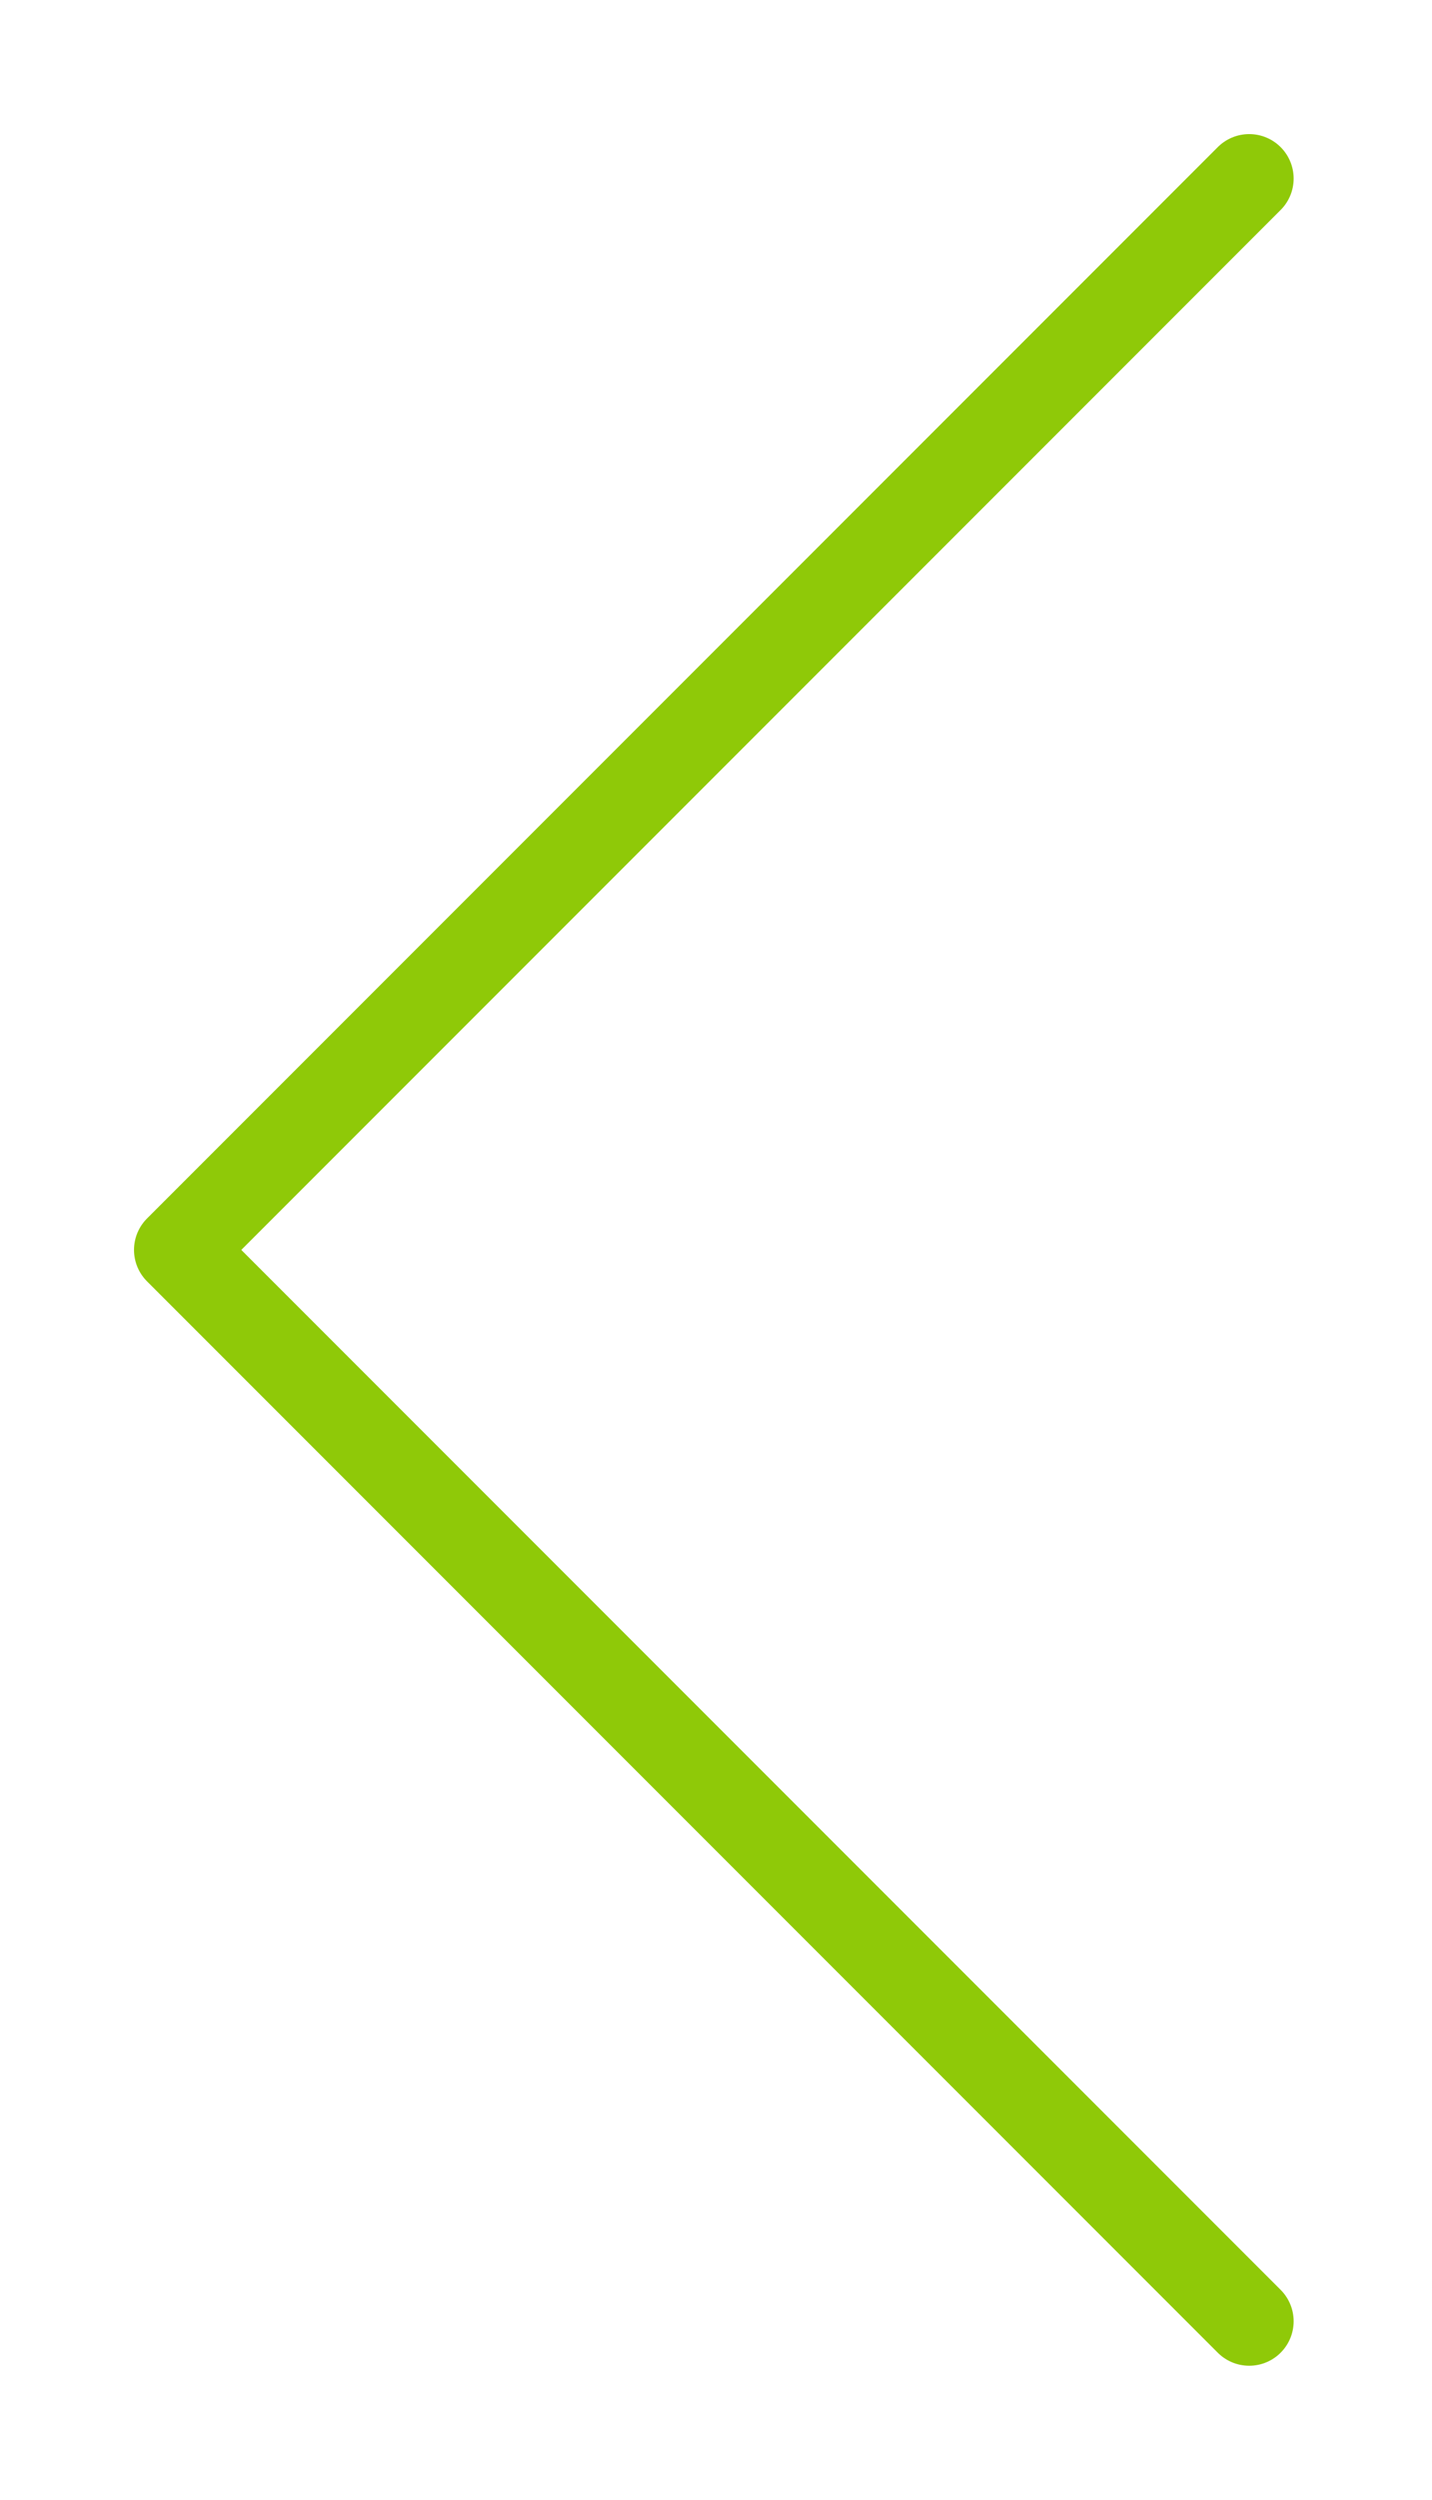
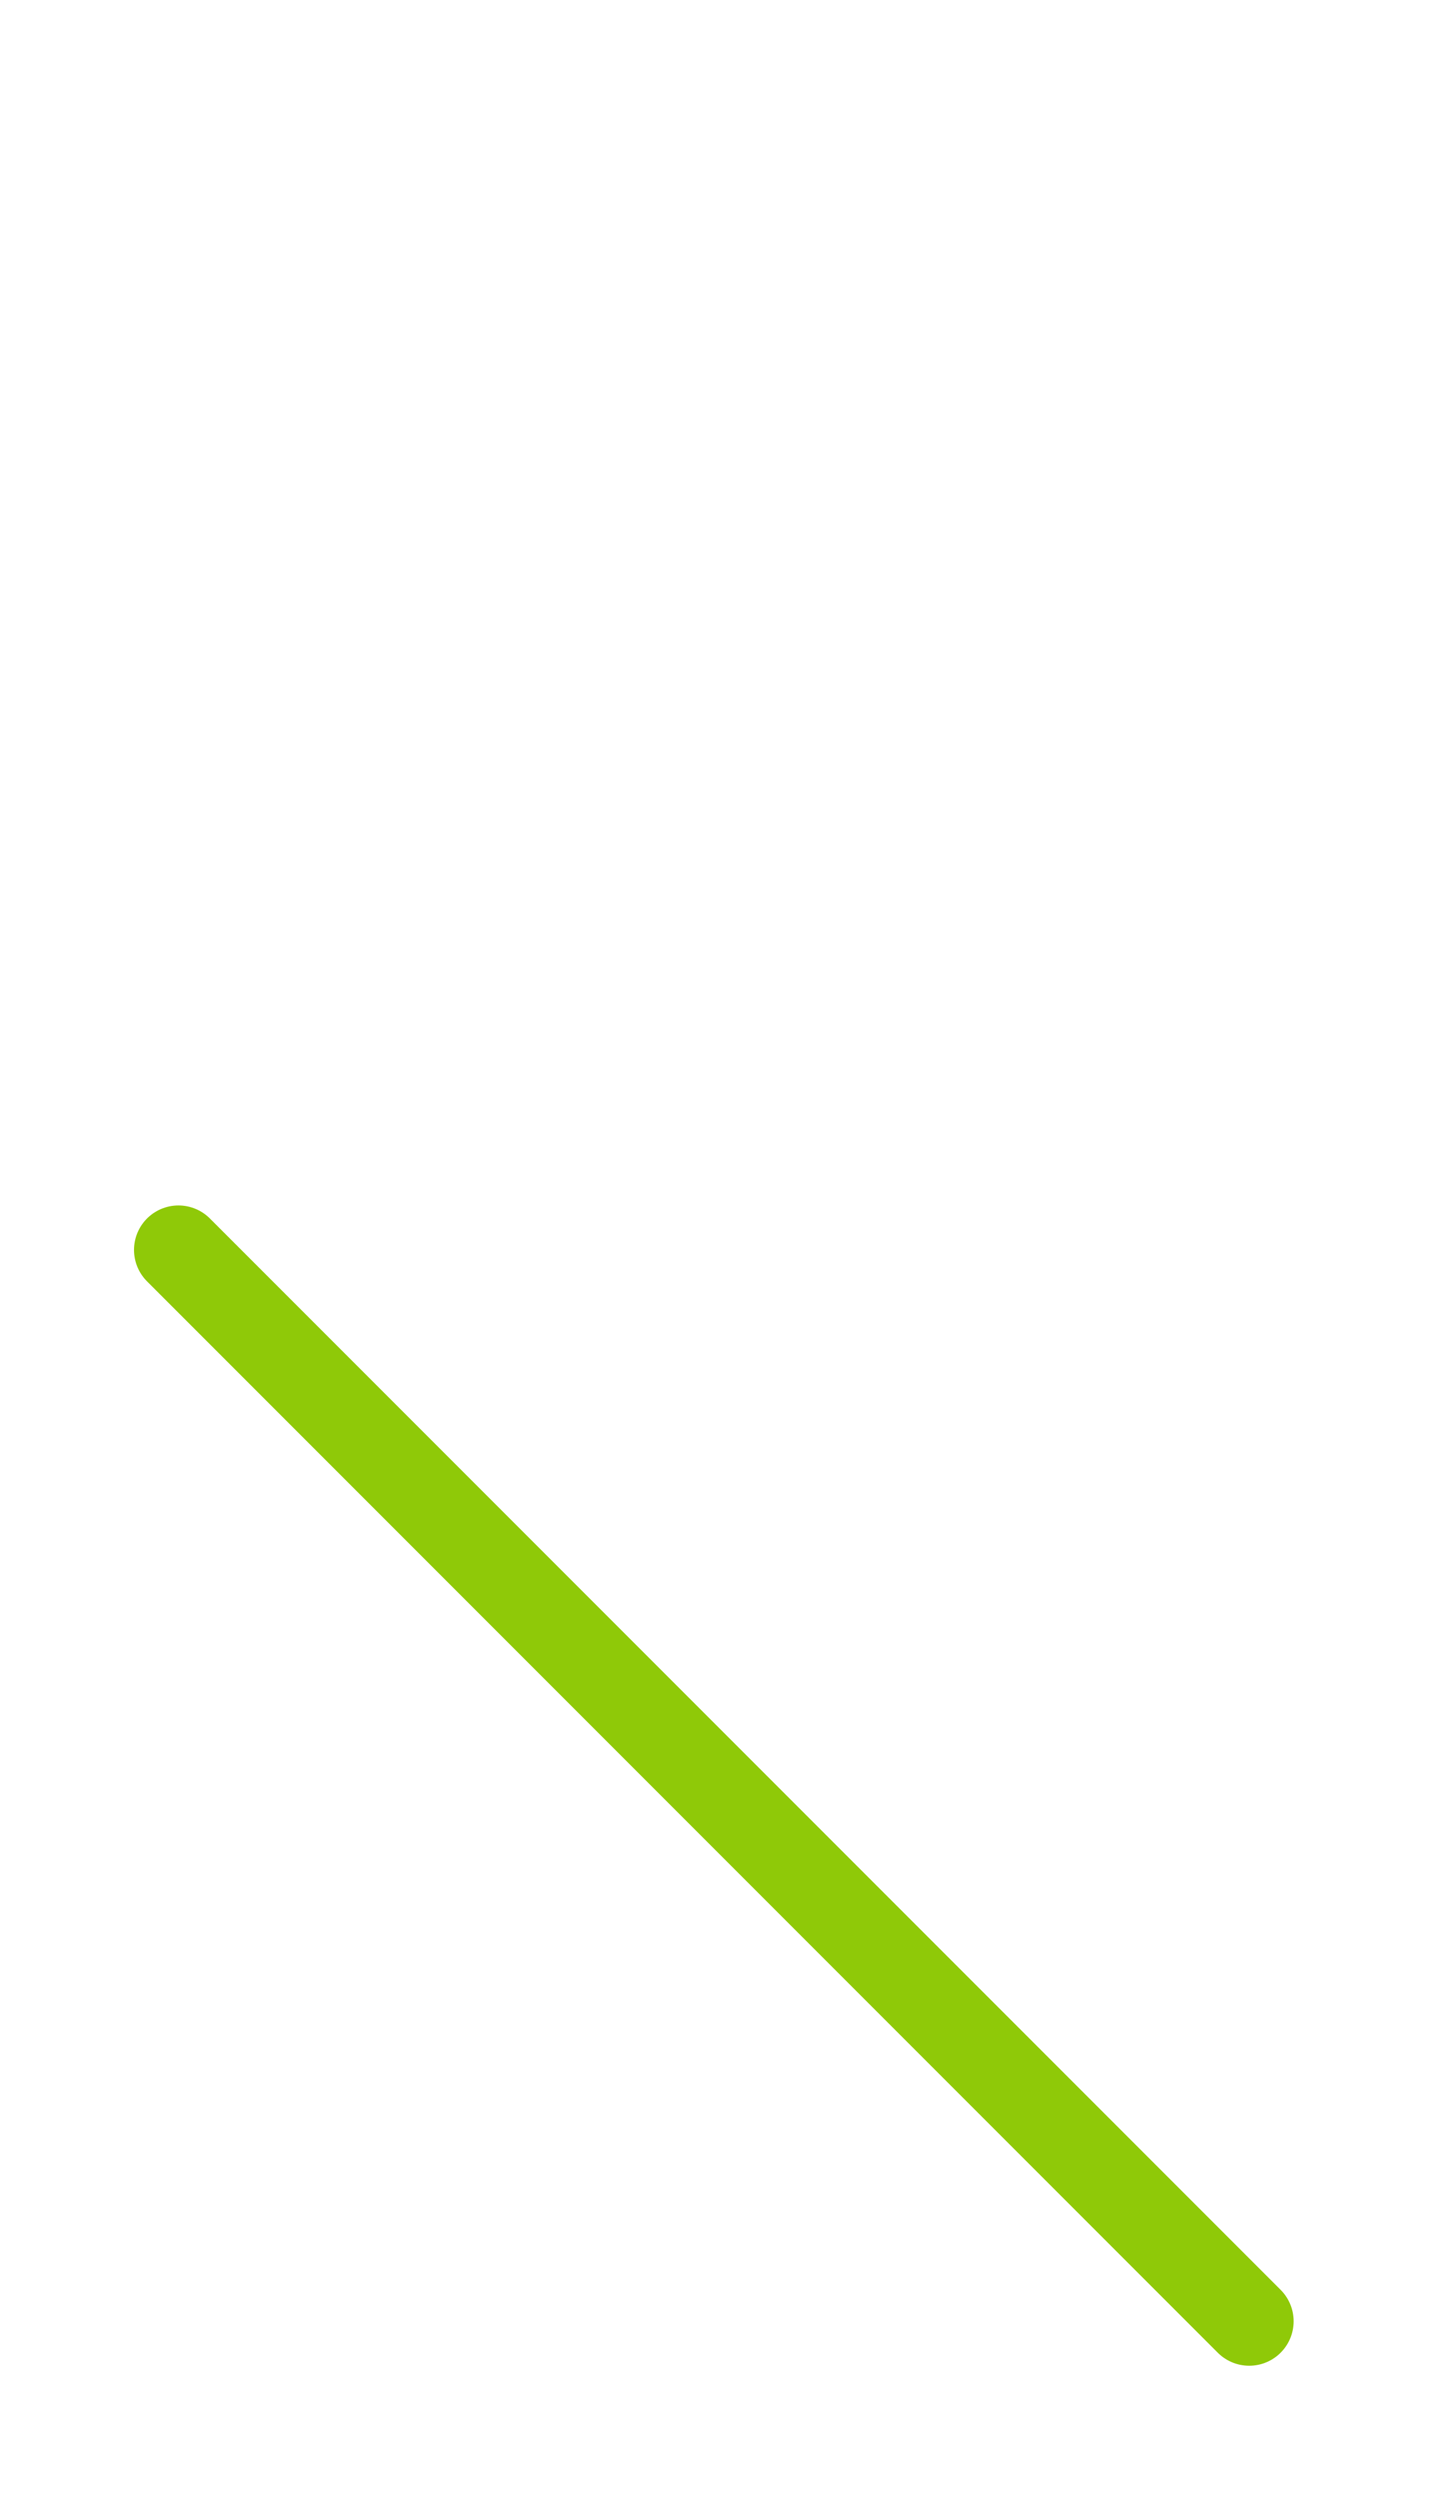
<svg xmlns="http://www.w3.org/2000/svg" width="47" height="82" viewBox="0 0 47 82" fill="none">
-   <path d="M41 76.143L5.857 41L41 5.857" stroke="#8FC908" stroke-width="2.917" stroke-linecap="round" stroke-linejoin="round" />
+   <path d="M41 76.143L5.857 41" stroke="#8FC908" stroke-width="2.917" stroke-linecap="round" stroke-linejoin="round" />
</svg>